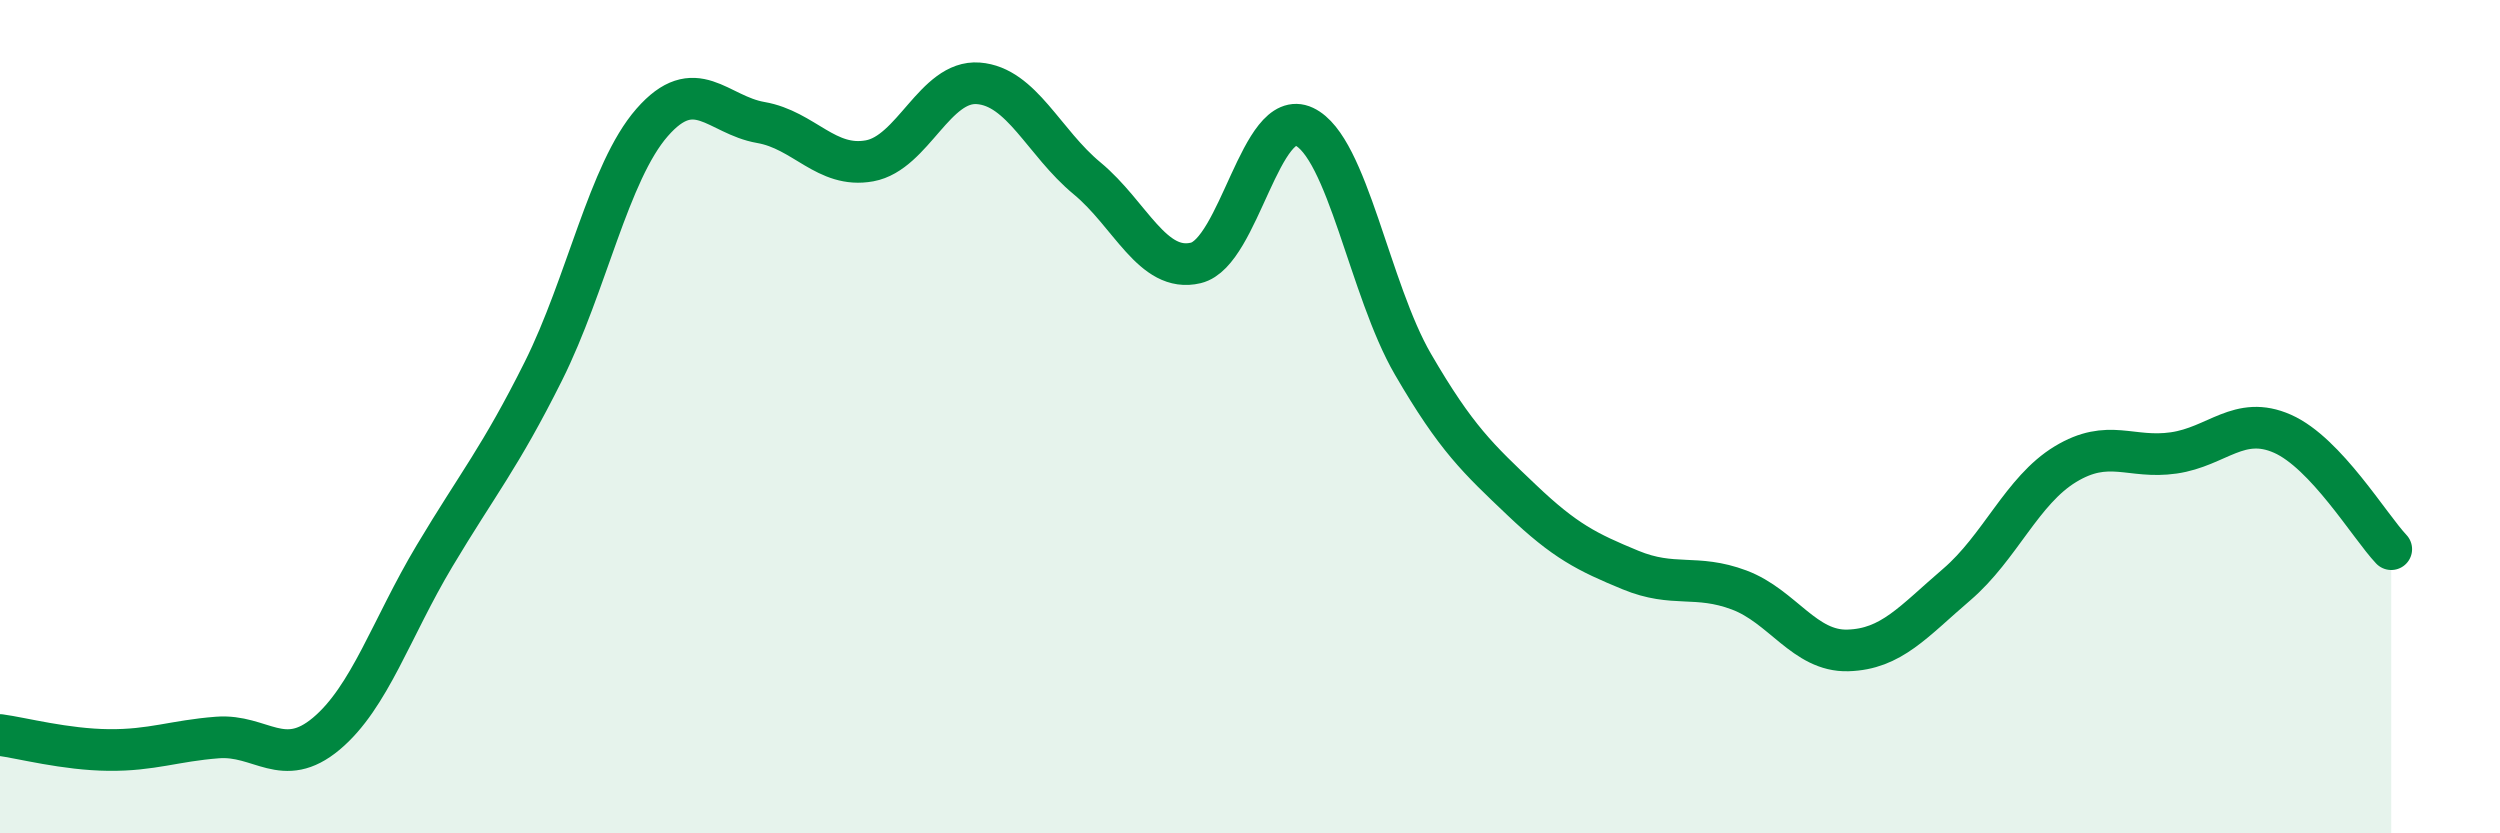
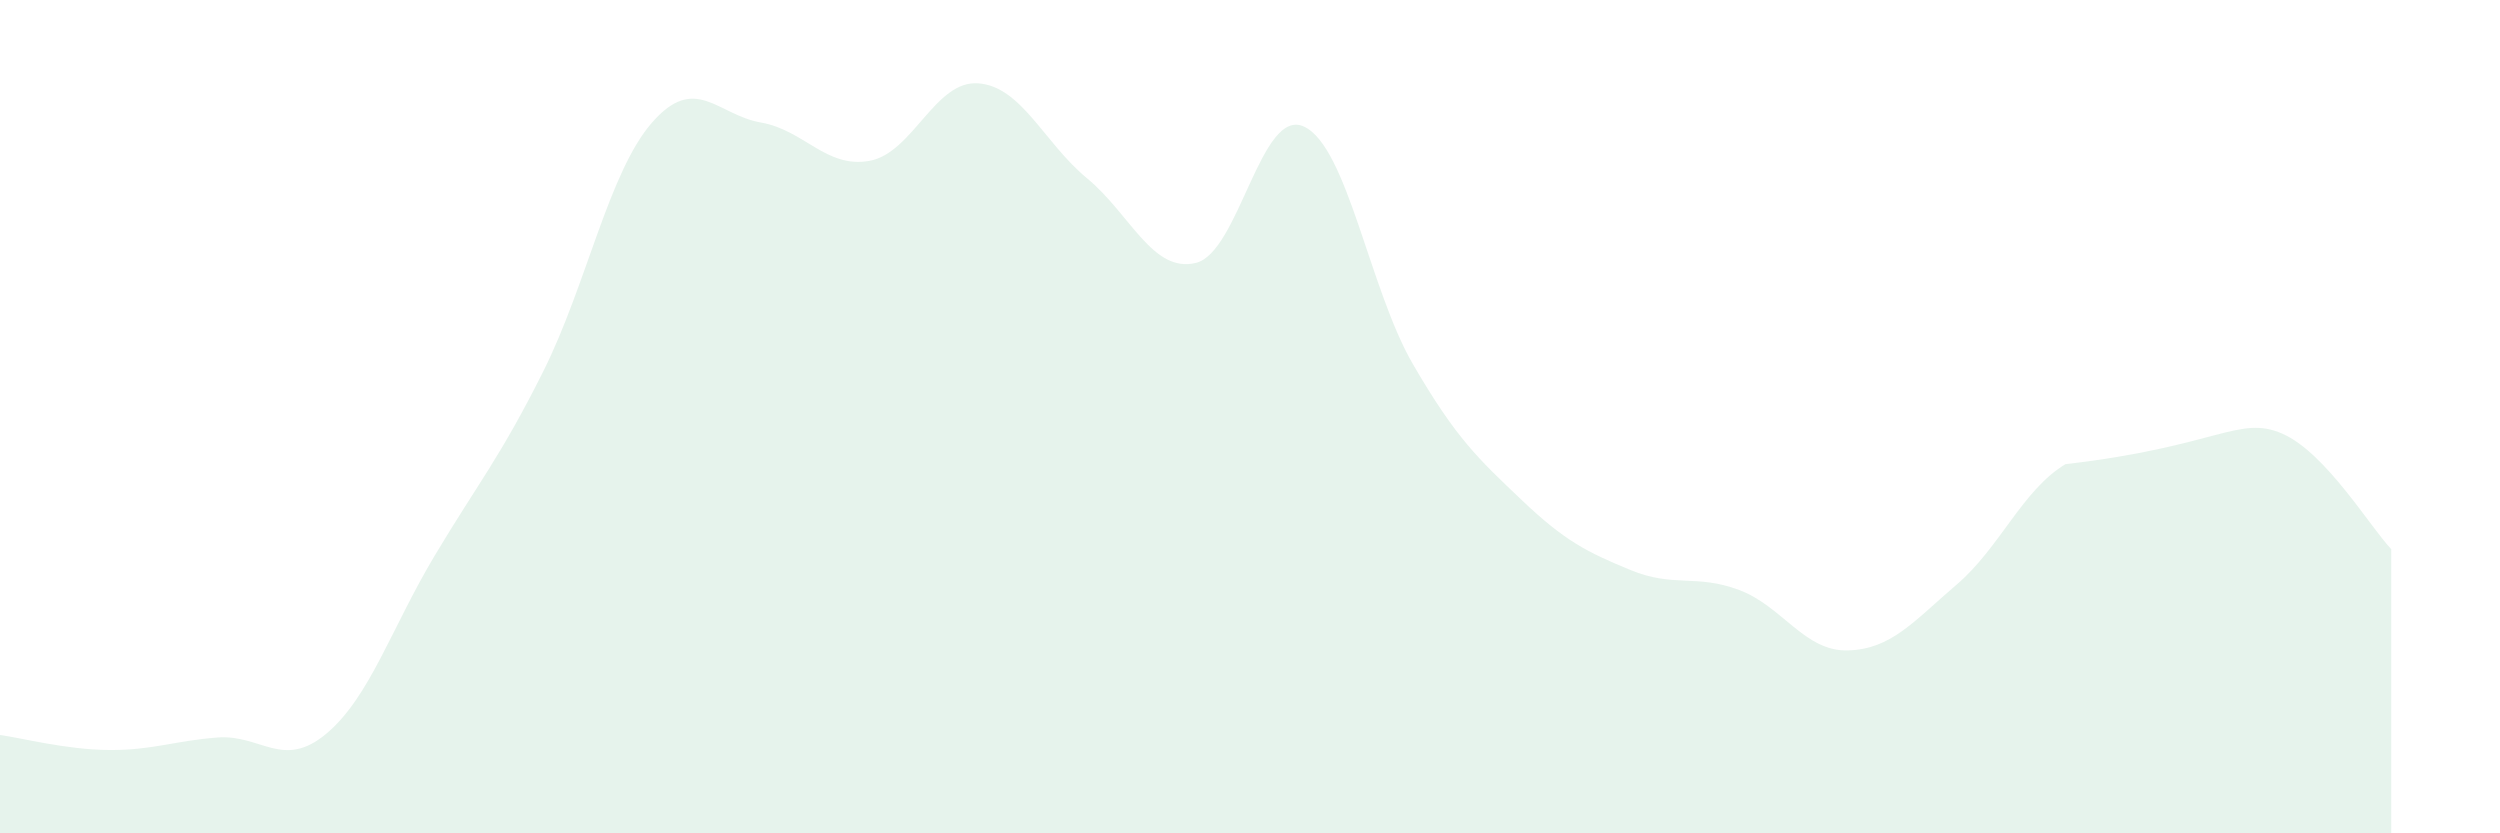
<svg xmlns="http://www.w3.org/2000/svg" width="60" height="20" viewBox="0 0 60 20">
-   <path d="M 0,17.64 C 0.52,17.71 1.57,17.99 2.61,18 C 3.65,18.01 4.18,17.78 5.22,17.7 C 6.26,17.62 6.79,18.48 7.83,17.61 C 8.87,16.74 9.39,15.08 10.43,13.34 C 11.47,11.6 12,10.99 13.04,8.91 C 14.08,6.83 14.61,4.13 15.65,2.94 C 16.69,1.75 17.22,2.76 18.26,2.94 C 19.3,3.12 19.83,4.05 20.87,3.86 C 21.91,3.67 22.44,1.92 23.48,2 C 24.52,2.08 25.05,3.42 26.09,4.28 C 27.13,5.14 27.66,6.56 28.7,6.31 C 29.74,6.06 30.26,2.55 31.3,3.04 C 32.34,3.53 32.87,6.95 33.91,8.74 C 34.95,10.53 35.48,11.01 36.52,12 C 37.56,12.99 38.09,13.25 39.13,13.68 C 40.17,14.11 40.7,13.77 41.74,14.16 C 42.78,14.55 43.31,15.64 44.35,15.61 C 45.39,15.58 45.92,14.92 46.96,14.03 C 48,13.14 48.53,11.77 49.57,11.14 C 50.61,10.51 51.13,11.02 52.17,10.87 C 53.21,10.72 53.74,9.95 54.78,10.41 C 55.82,10.87 56.87,12.63 57.39,13.18L57.39 20L0 20Z" fill="#008740" opacity="0.1" stroke-linecap="round" stroke-linejoin="round" />
-   <path d="M 0,17.64 C 0.52,17.71 1.57,17.99 2.61,18 C 3.65,18.01 4.18,17.78 5.22,17.7 C 6.26,17.62 6.79,18.48 7.83,17.61 C 8.87,16.74 9.39,15.08 10.43,13.34 C 11.47,11.6 12,10.99 13.04,8.91 C 14.08,6.83 14.61,4.13 15.65,2.94 C 16.69,1.75 17.22,2.76 18.26,2.94 C 19.3,3.12 19.83,4.05 20.87,3.86 C 21.91,3.67 22.44,1.92 23.48,2 C 24.52,2.08 25.05,3.42 26.09,4.28 C 27.13,5.14 27.66,6.56 28.7,6.31 C 29.74,6.06 30.26,2.55 31.3,3.04 C 32.34,3.53 32.87,6.95 33.91,8.74 C 34.95,10.53 35.48,11.01 36.52,12 C 37.56,12.99 38.09,13.25 39.13,13.68 C 40.17,14.11 40.7,13.77 41.74,14.16 C 42.78,14.55 43.31,15.64 44.35,15.61 C 45.39,15.58 45.92,14.92 46.96,14.03 C 48,13.14 48.53,11.77 49.57,11.14 C 50.61,10.51 51.13,11.02 52.17,10.87 C 53.21,10.72 53.74,9.95 54.78,10.41 C 55.82,10.87 56.87,12.63 57.39,13.18" stroke="#008740" stroke-width="1" fill="none" stroke-linecap="round" stroke-linejoin="round" />
+   <path d="M 0,17.64 C 0.52,17.71 1.57,17.99 2.61,18 C 3.65,18.01 4.18,17.78 5.22,17.7 C 6.26,17.62 6.79,18.48 7.83,17.61 C 8.87,16.74 9.39,15.08 10.43,13.34 C 11.47,11.6 12,10.99 13.04,8.91 C 14.08,6.83 14.61,4.13 15.65,2.94 C 16.69,1.75 17.22,2.76 18.26,2.94 C 19.3,3.12 19.83,4.05 20.87,3.86 C 21.91,3.67 22.44,1.92 23.48,2 C 24.52,2.08 25.05,3.42 26.09,4.28 C 27.13,5.14 27.66,6.56 28.7,6.31 C 29.74,6.06 30.26,2.55 31.3,3.04 C 32.34,3.53 32.87,6.95 33.91,8.74 C 34.95,10.53 35.48,11.01 36.52,12 C 37.56,12.99 38.09,13.25 39.13,13.68 C 40.17,14.11 40.7,13.77 41.74,14.16 C 42.78,14.55 43.31,15.64 44.35,15.61 C 45.39,15.58 45.92,14.92 46.96,14.03 C 48,13.14 48.53,11.77 49.57,11.14 C 53.21,10.72 53.74,9.95 54.78,10.41 C 55.82,10.87 56.87,12.63 57.39,13.18L57.39 20L0 20Z" fill="#008740" opacity="0.1" stroke-linecap="round" stroke-linejoin="round" />
</svg>